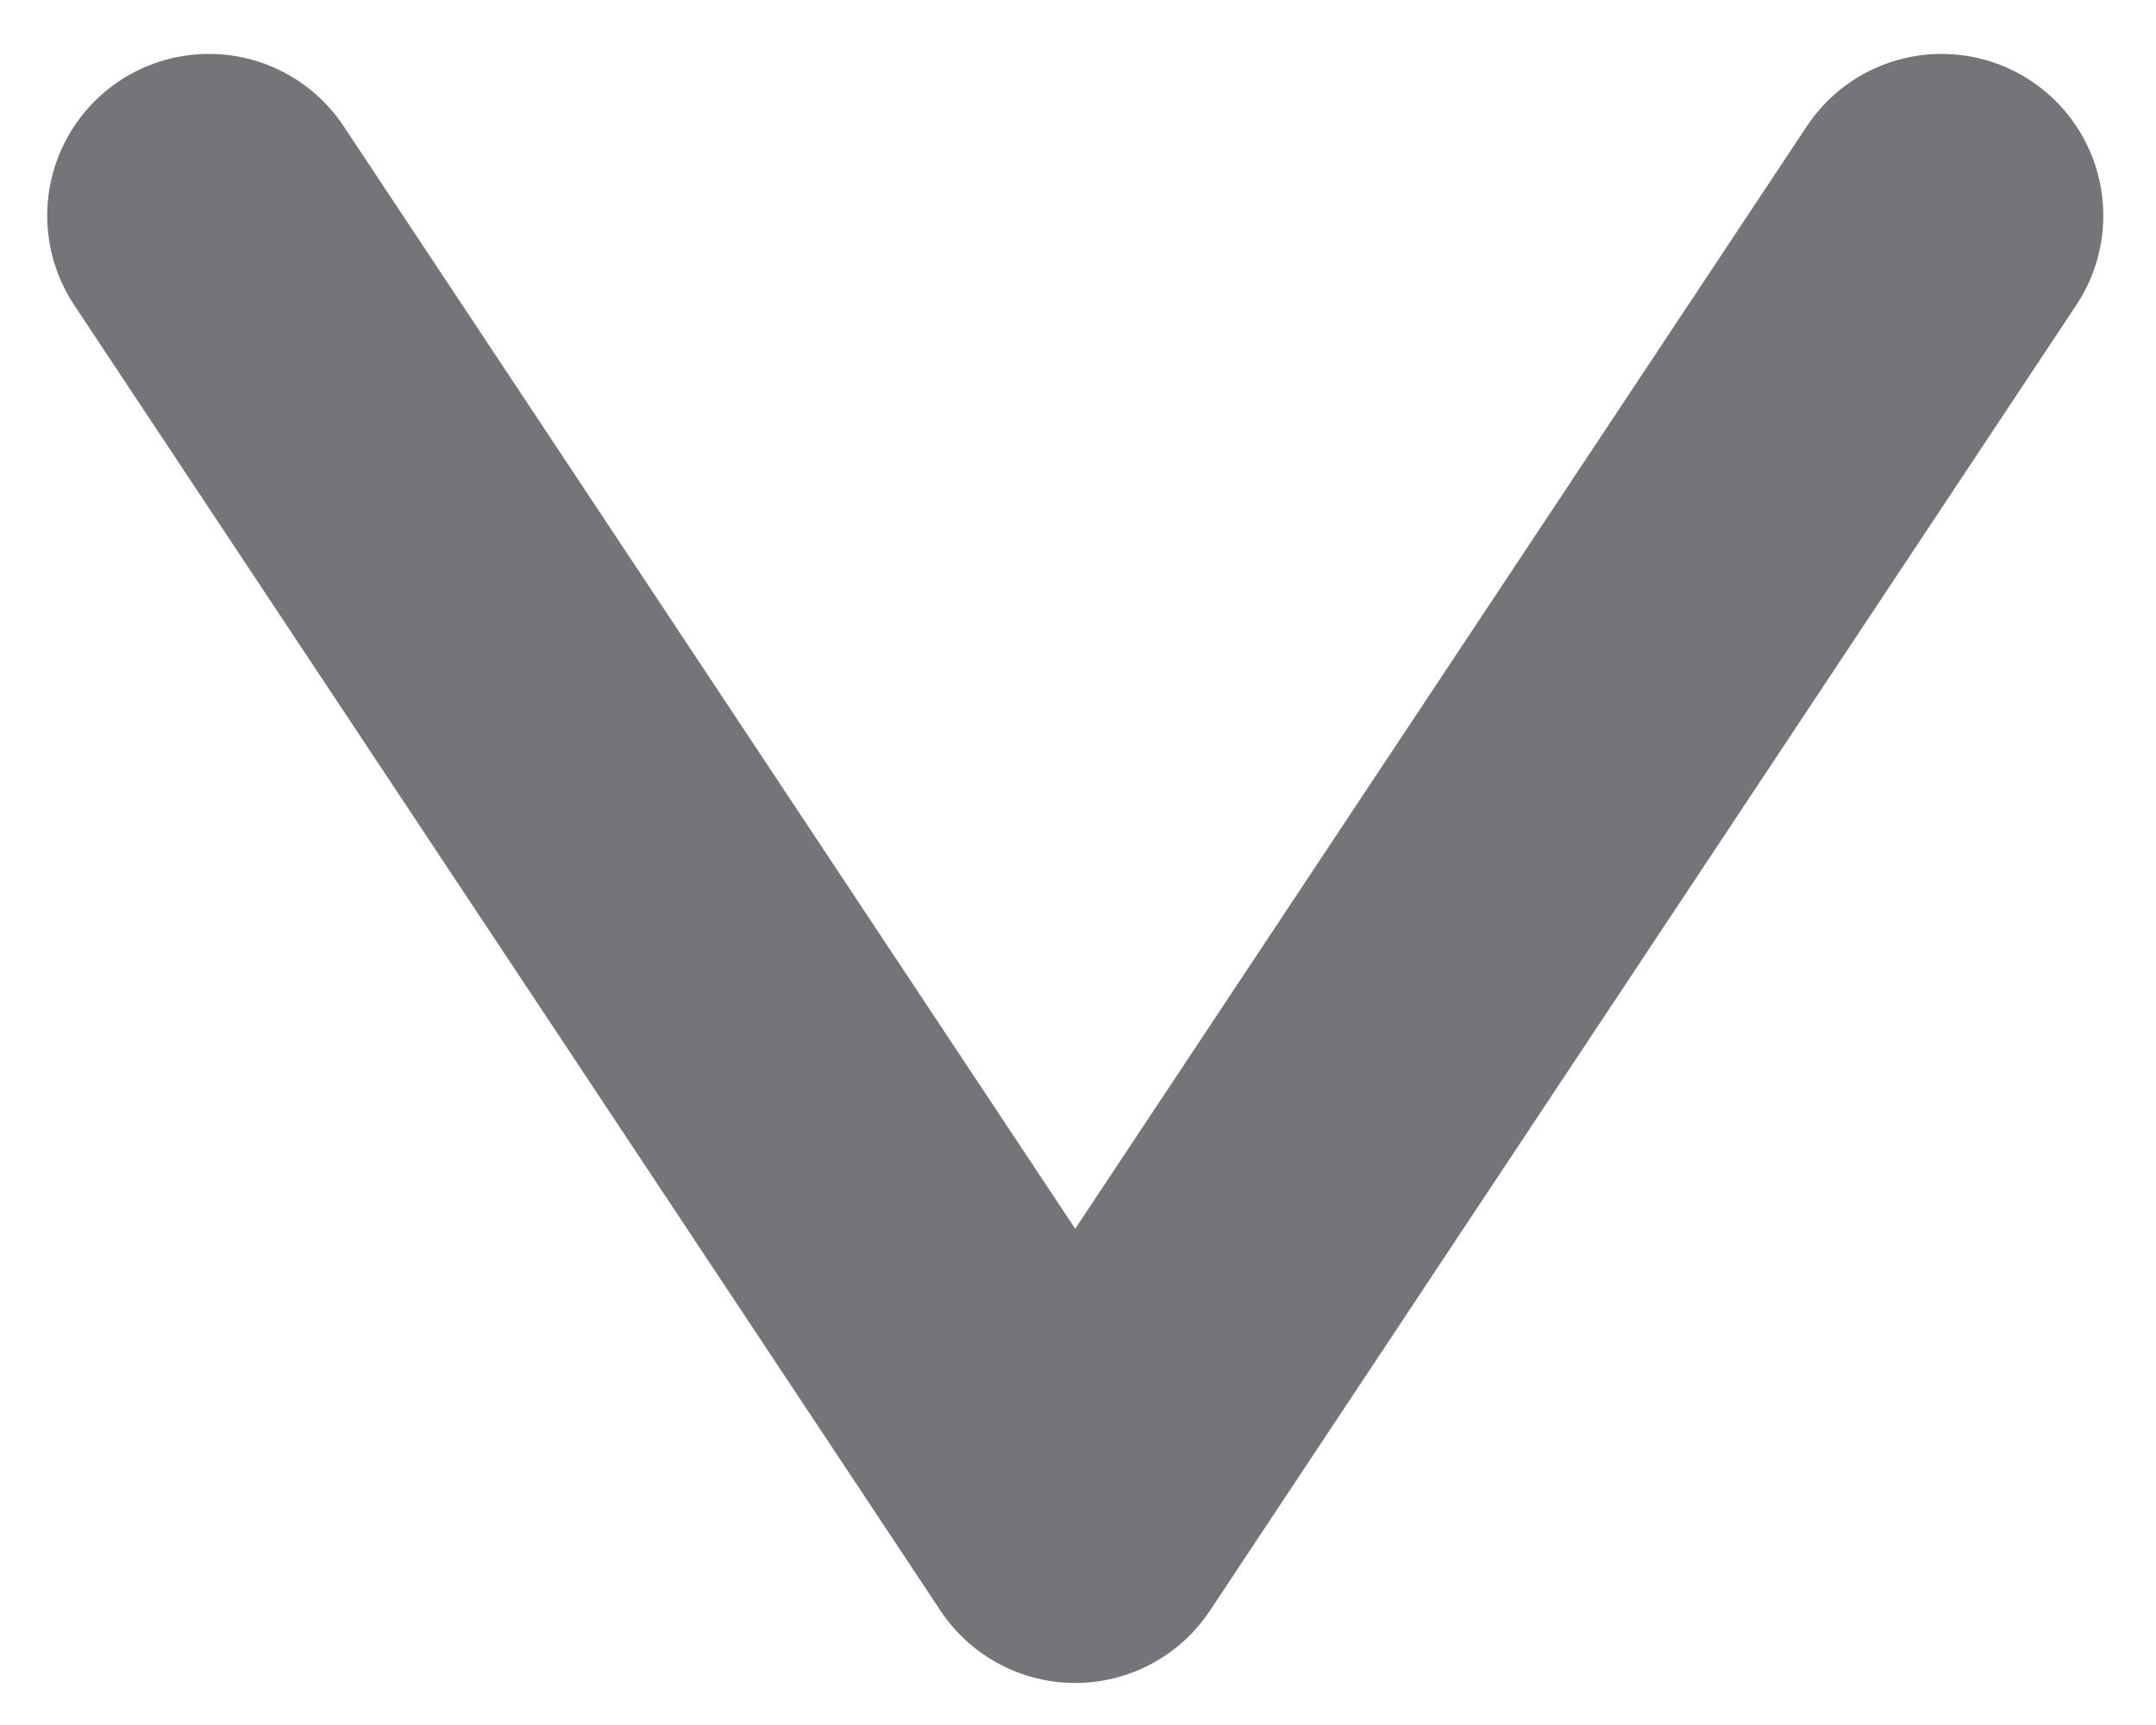
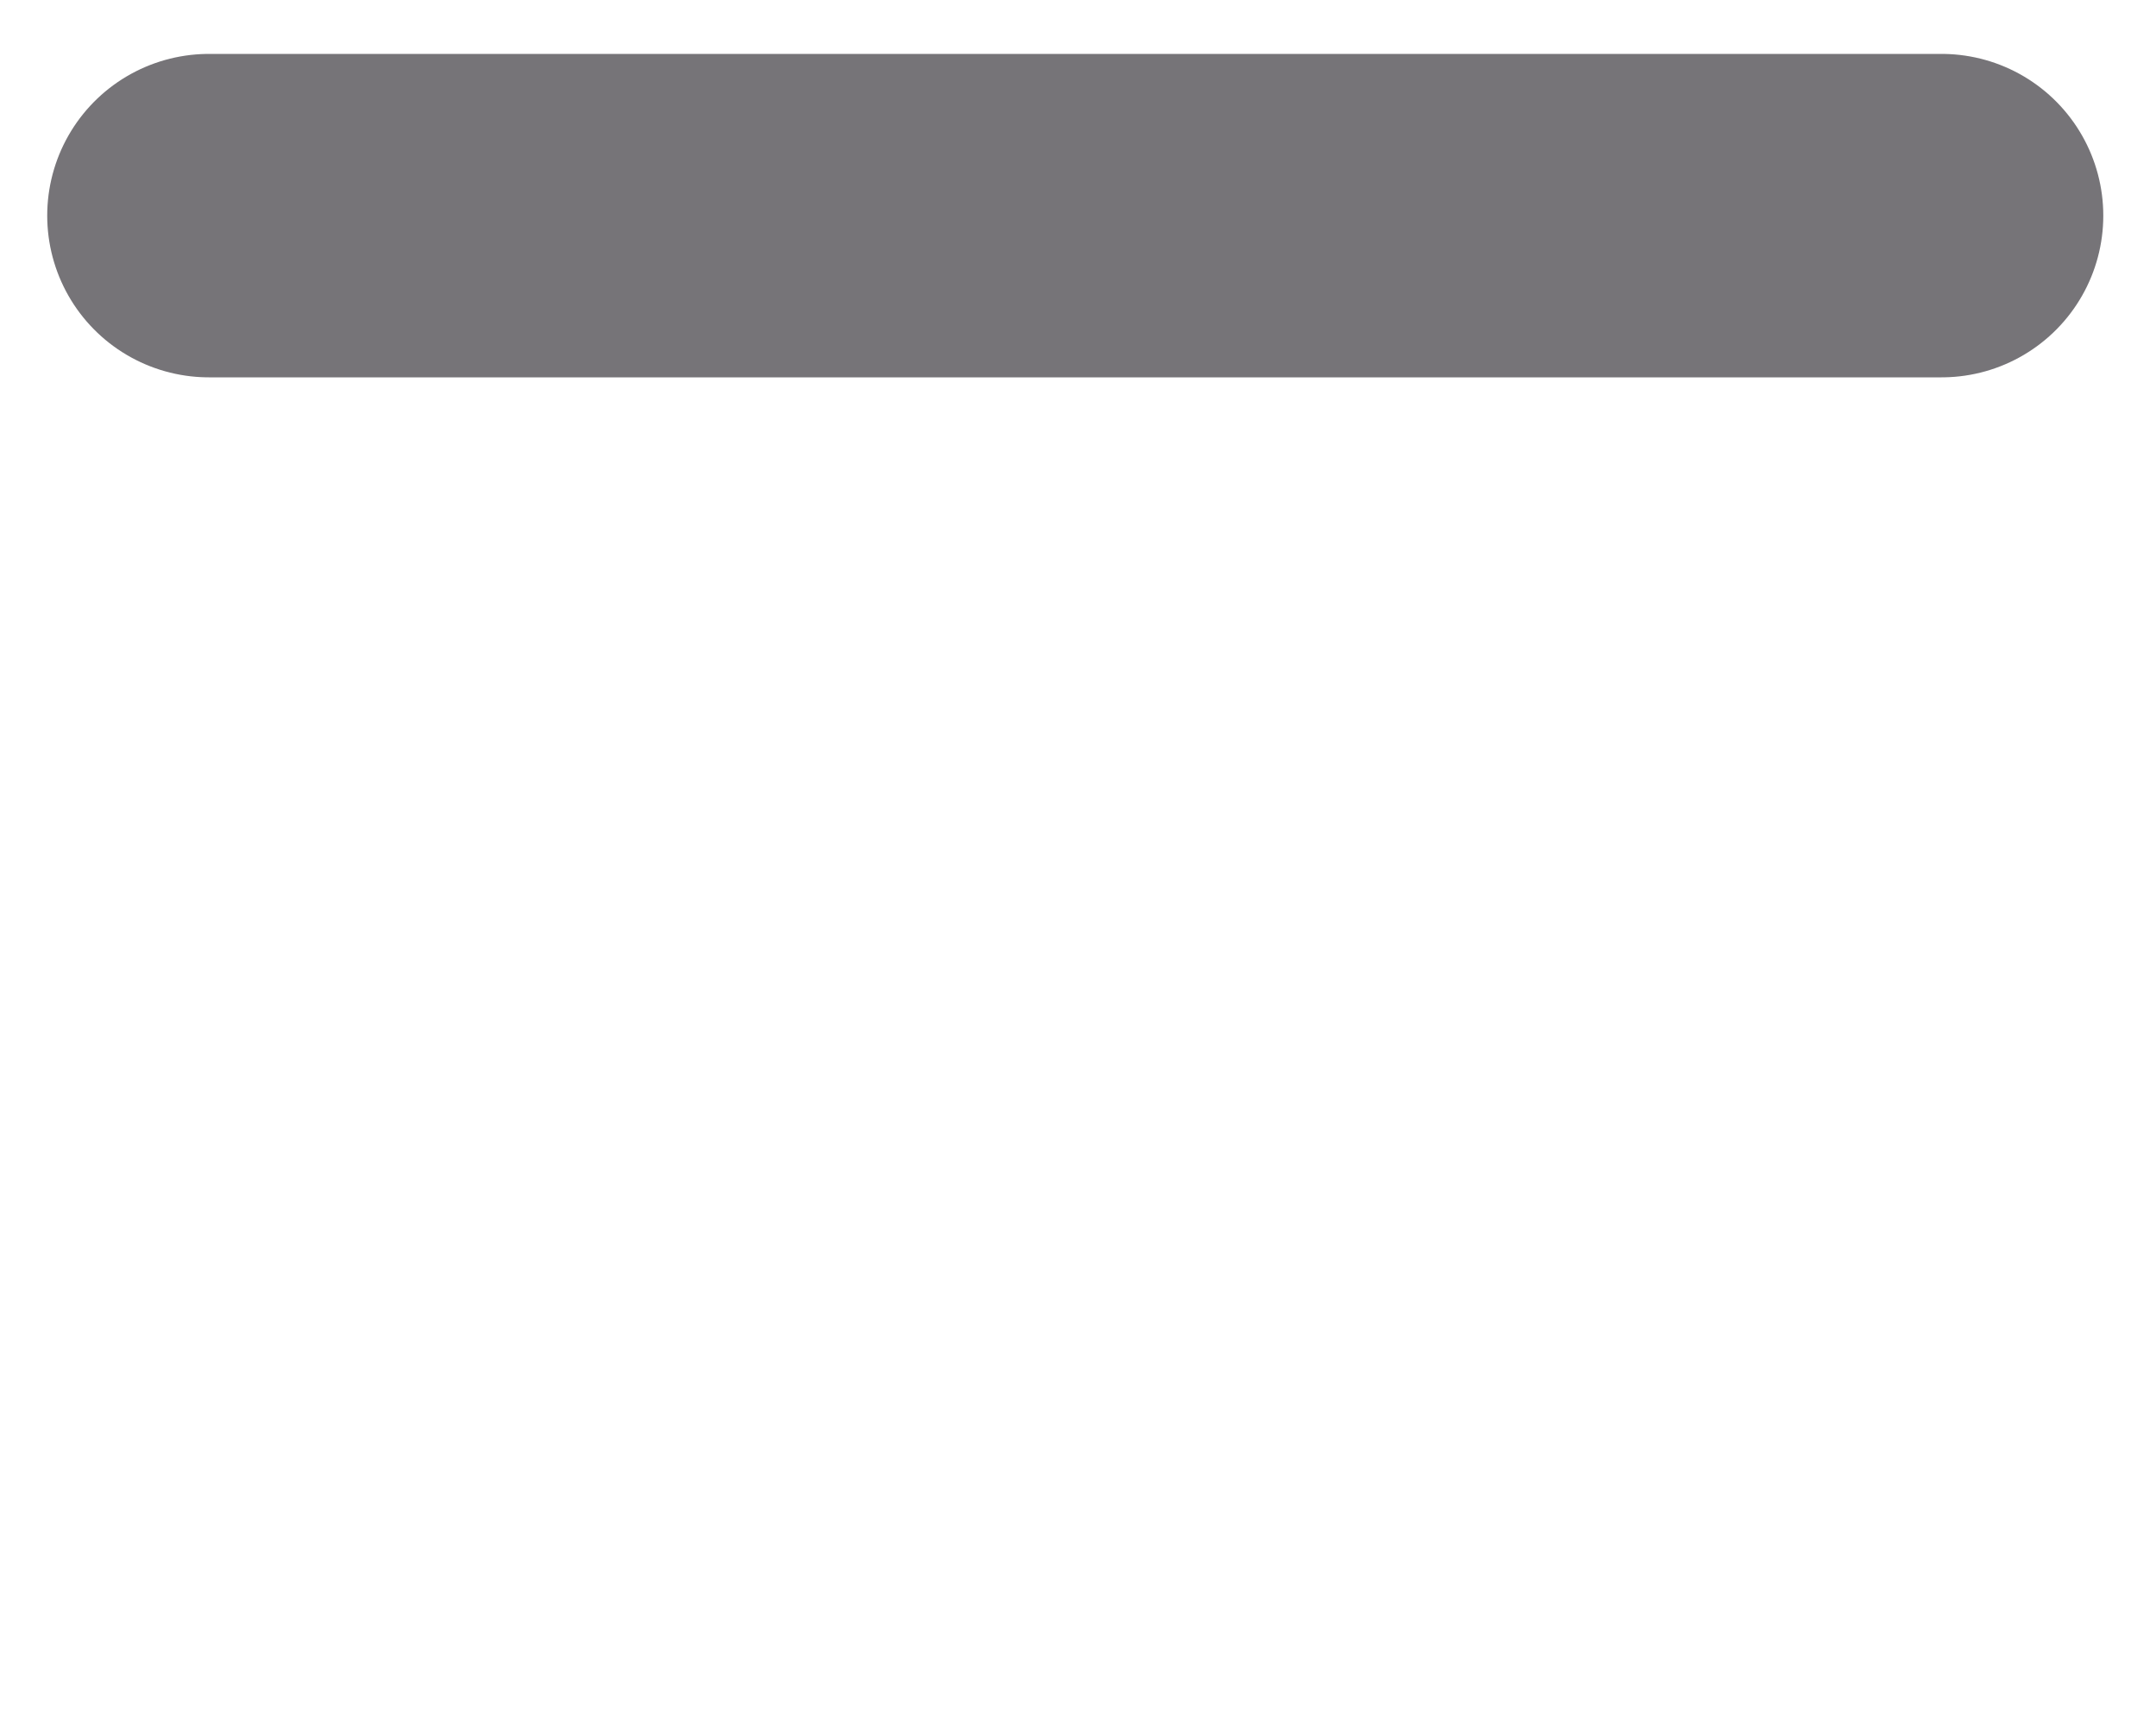
<svg xmlns="http://www.w3.org/2000/svg" width="20" height="16" viewBox="0 0 20 16" fill="none">
-   <path d="M1.938 2L9.974 14.11L18.011 2" stroke="#767478" stroke-width="3" stroke-linecap="round" stroke-linejoin="round" />
+   <path d="M1.938 2L18.011 2" stroke="#767478" stroke-width="3" stroke-linecap="round" stroke-linejoin="round" />
</svg>